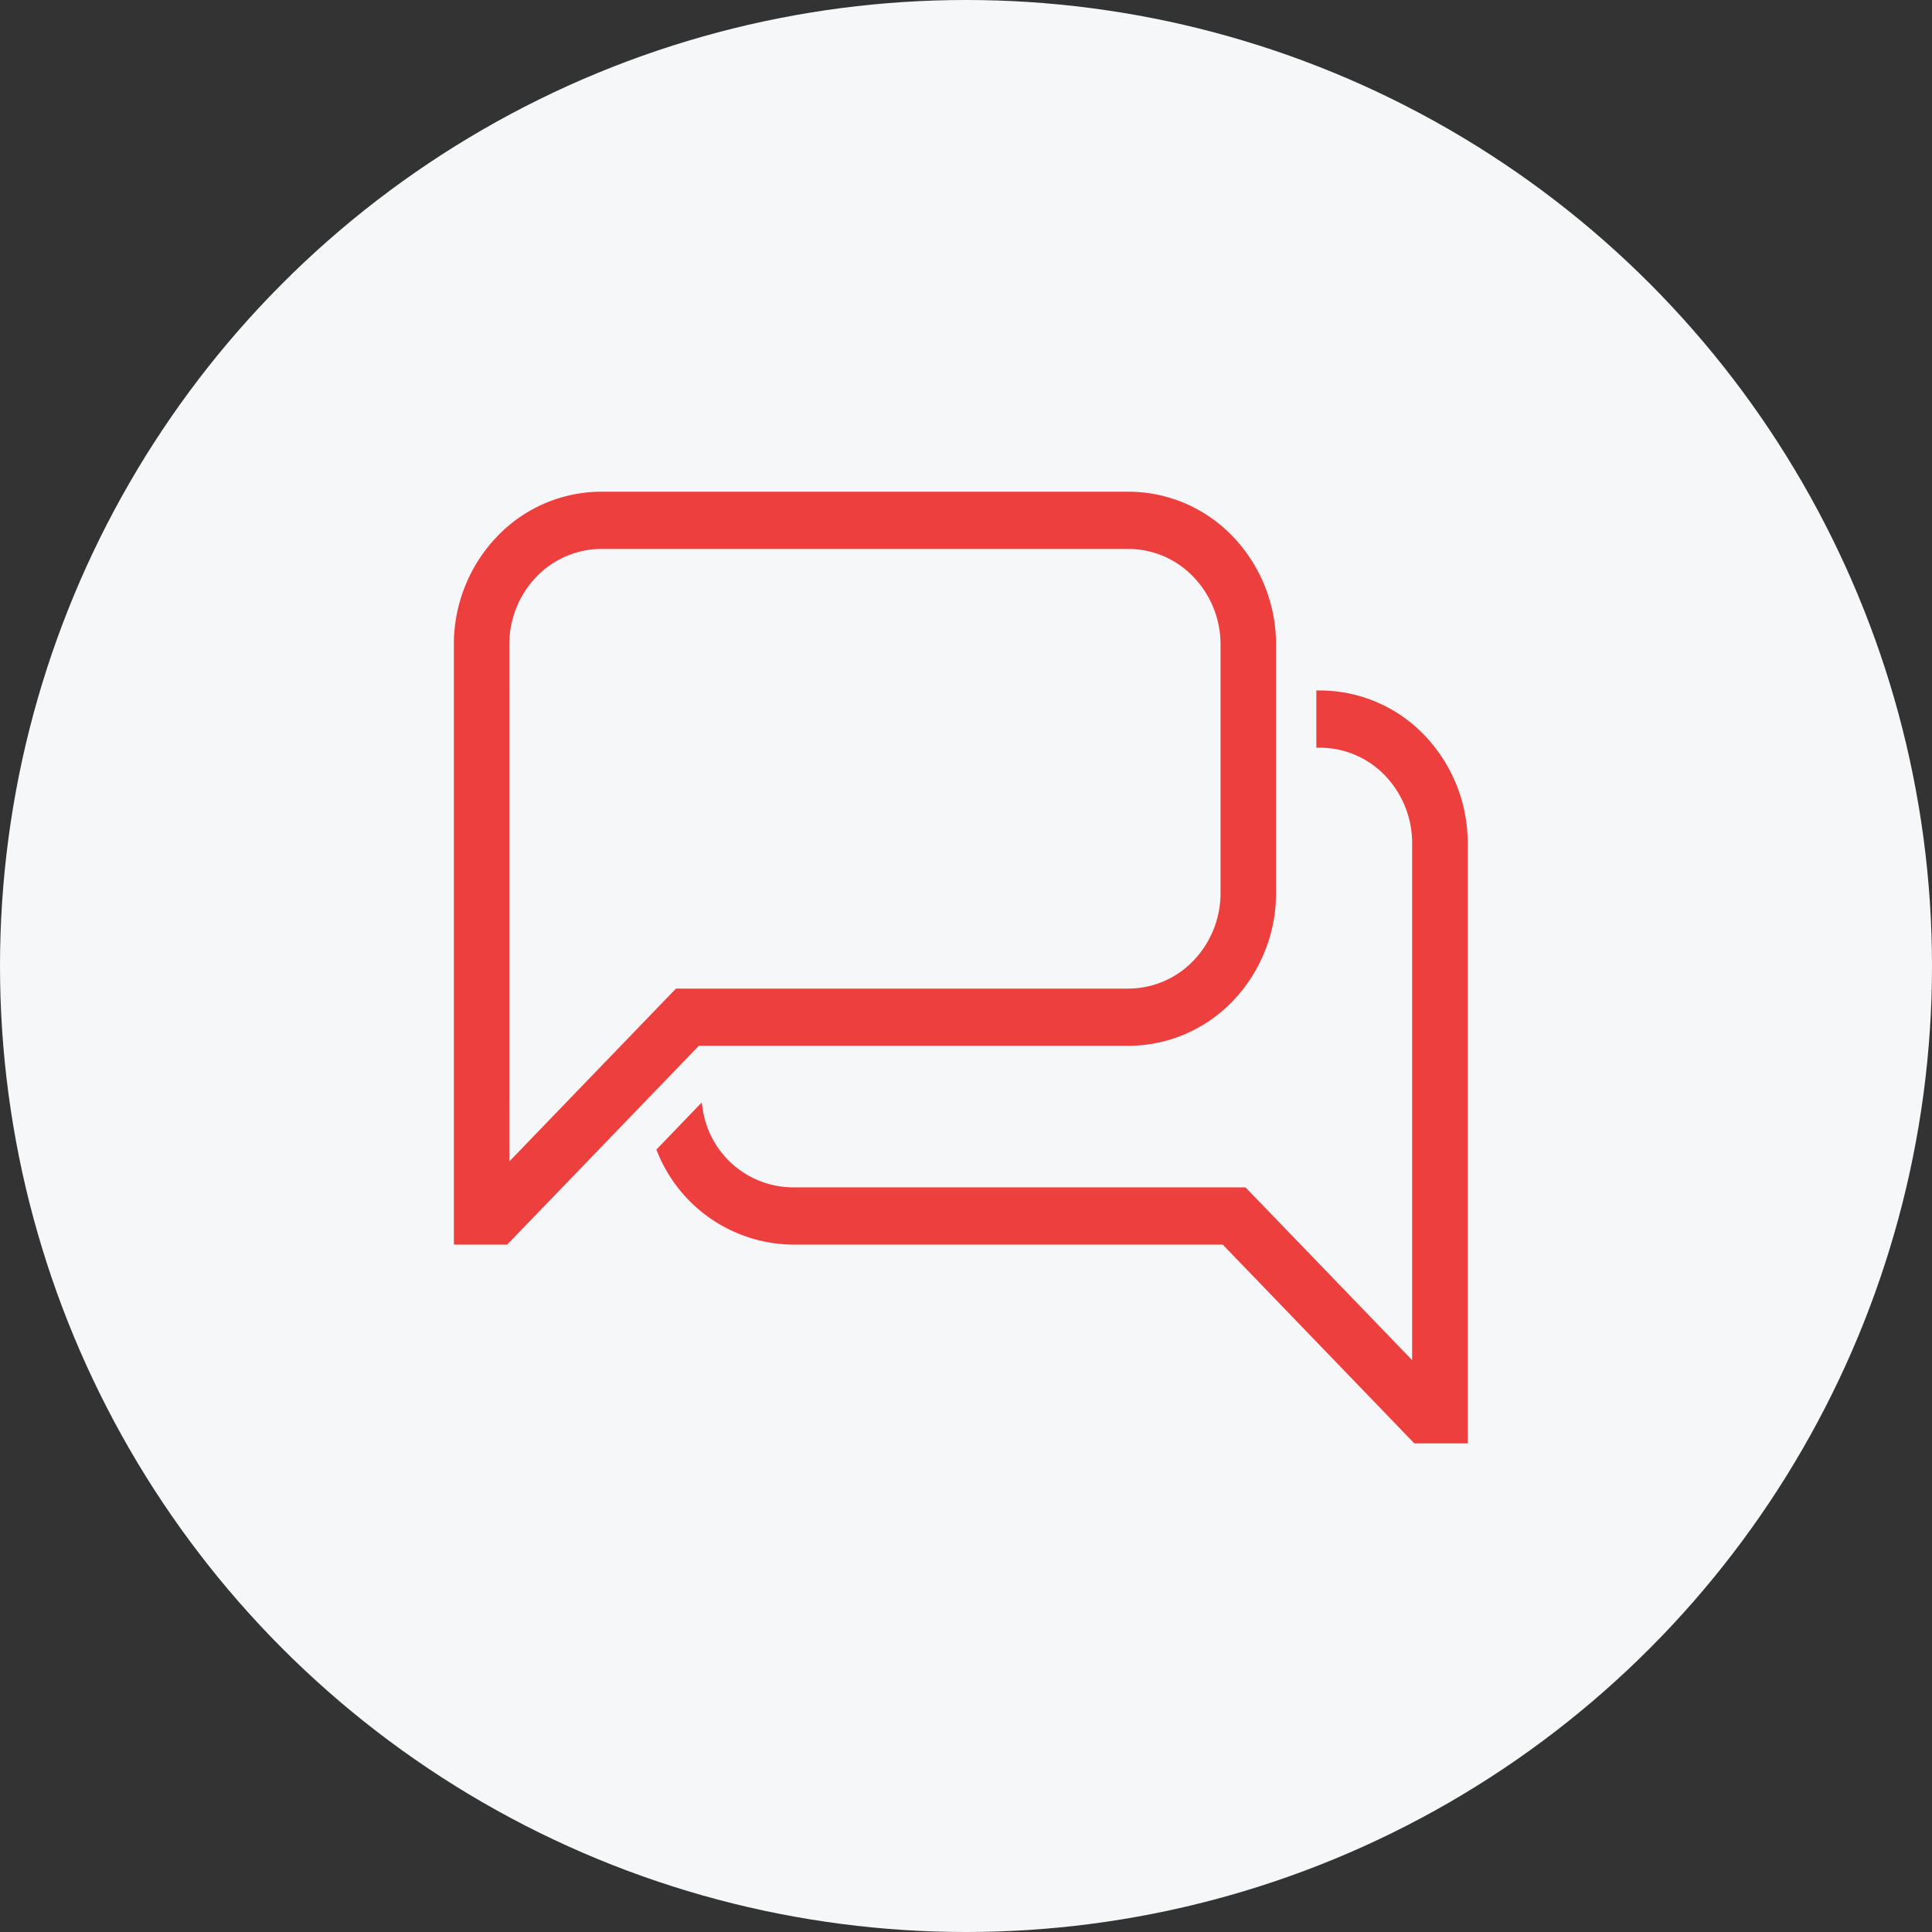
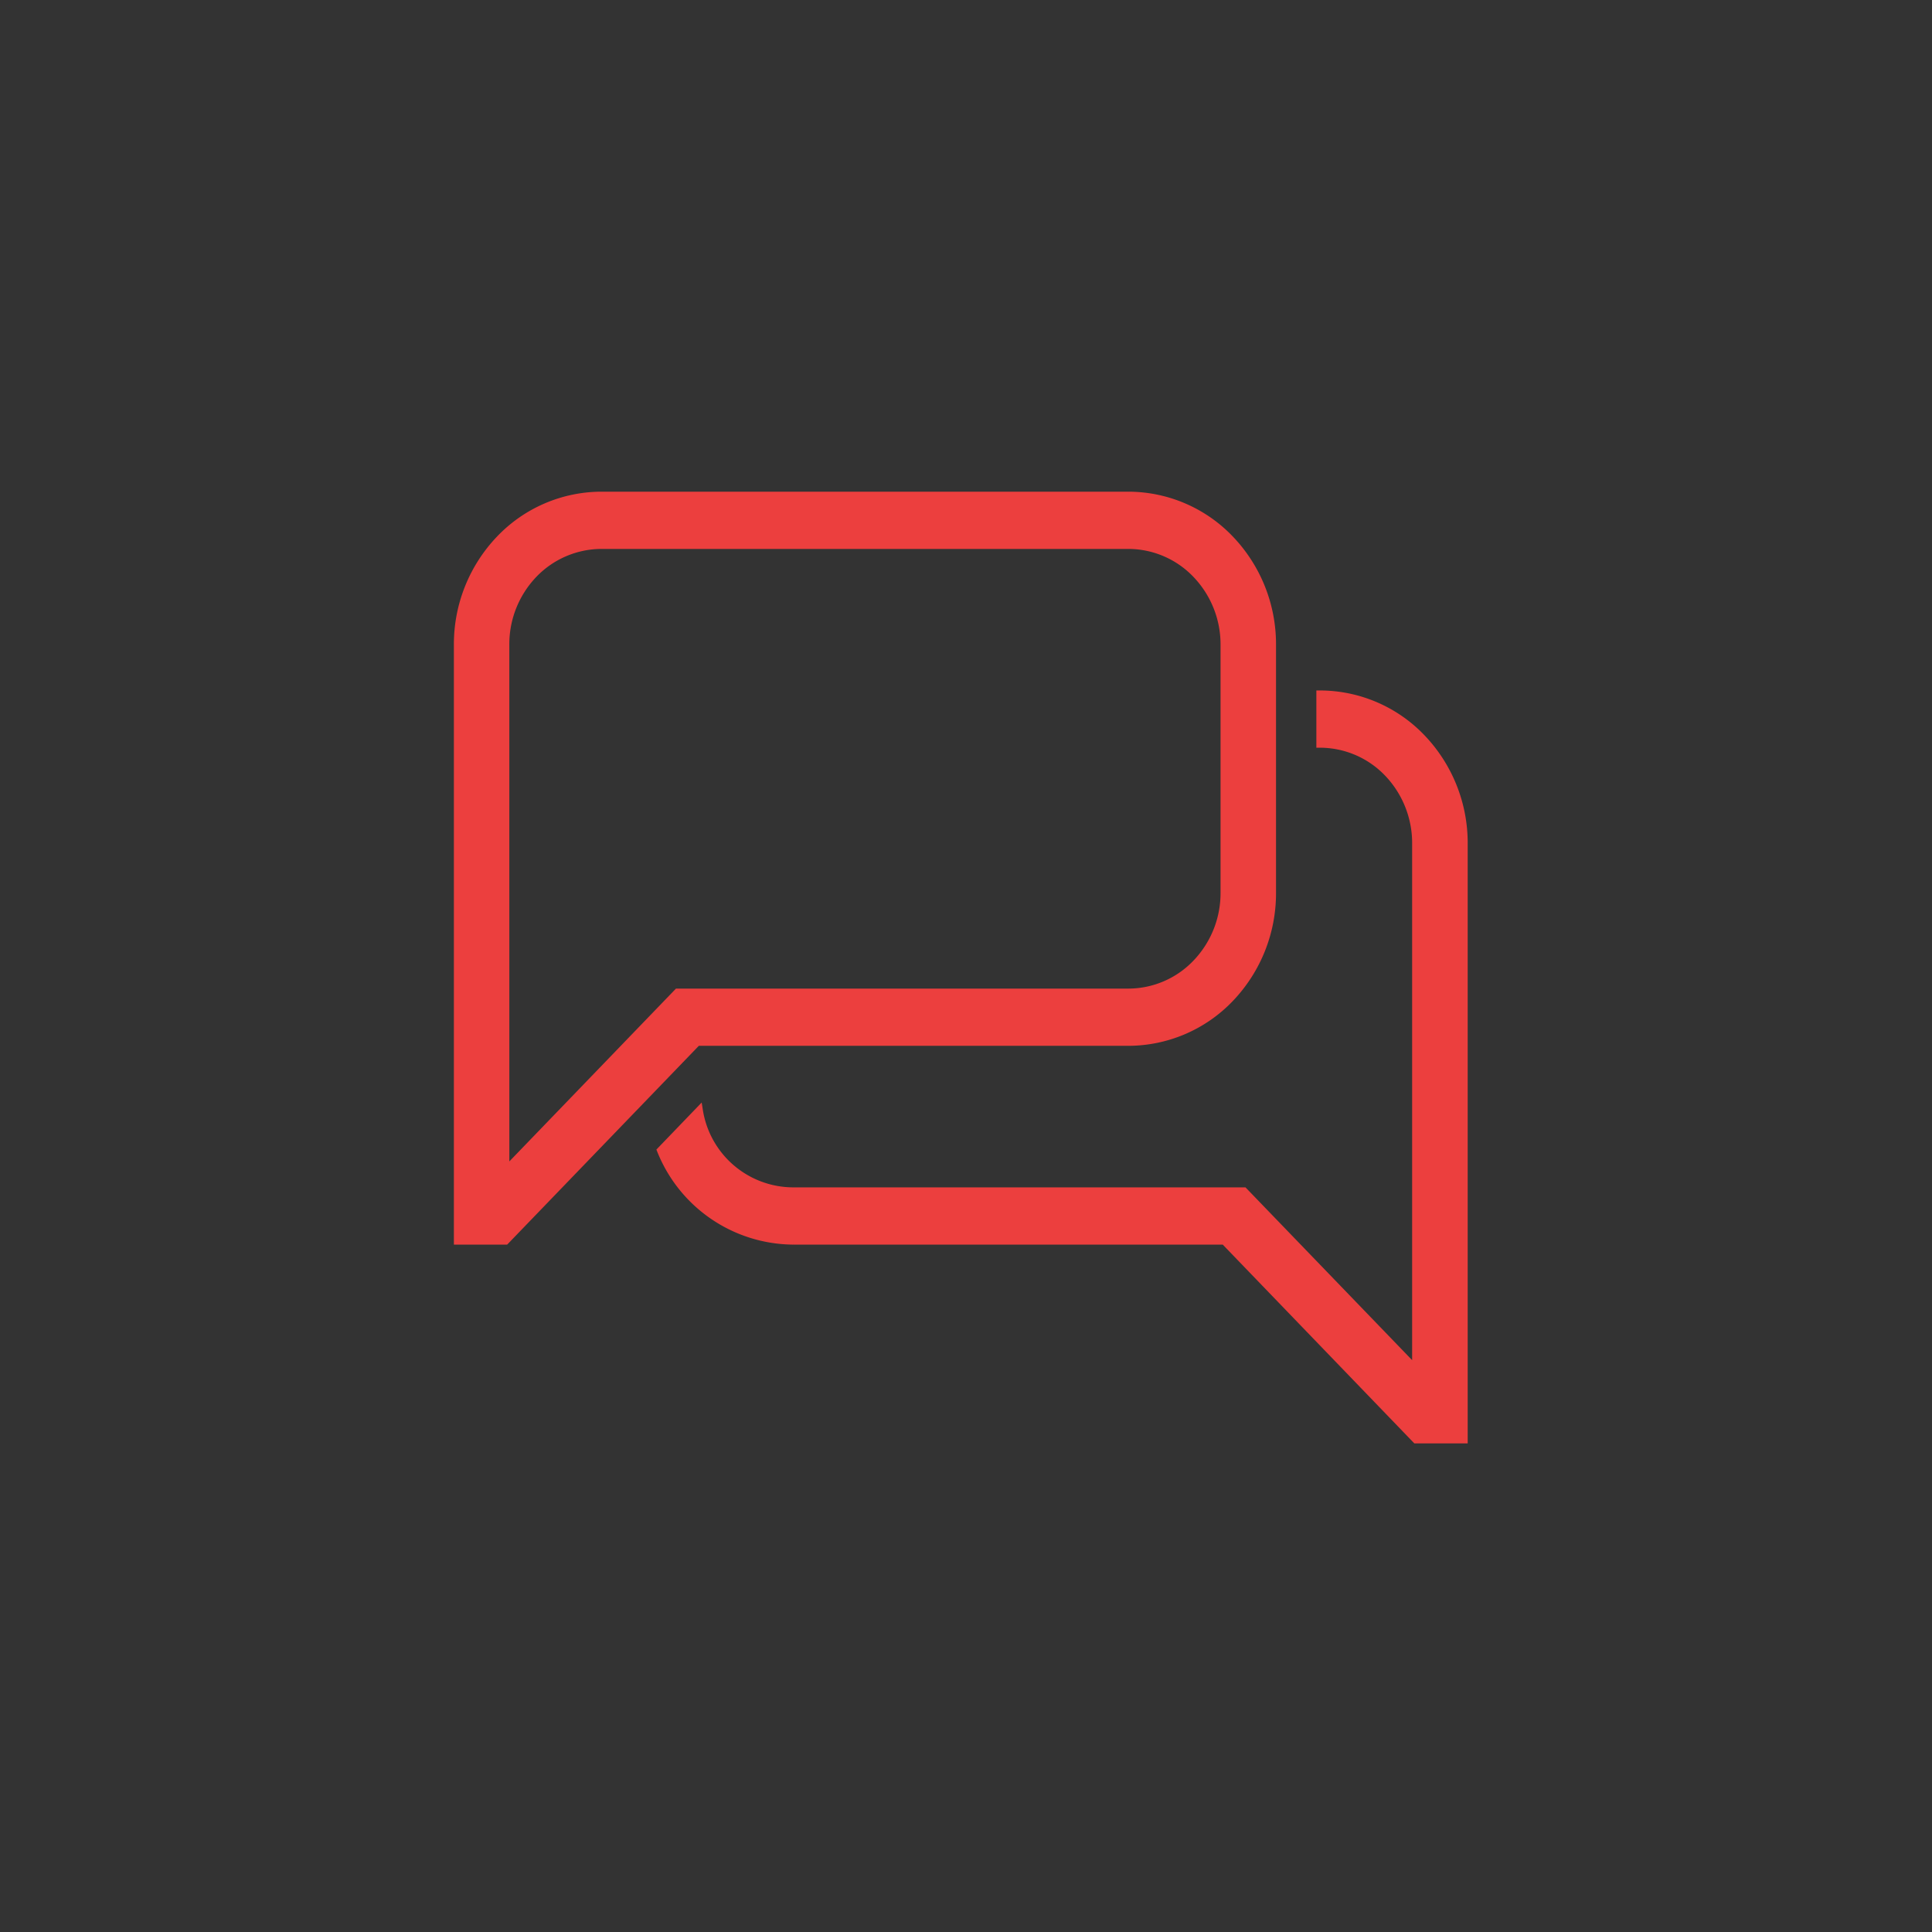
<svg xmlns="http://www.w3.org/2000/svg" width="255.394" height="255.394" viewBox="0 0 255.394 255.394">
  <rect x="0" y="0" width="255.394" height="255.394" fill="#333333" stroke="none" />
  <g id="Group_9" data-name="Group 9" transform="translate(-2064.5 -6809)">
-     <circle id="Ellipse_5" cx="127.697" cy="127.697" r="127.697" fill="#f5f7f9" data-name="Ellipse 5" transform="translate(2064.5 6809)" />
    <path id="Path_325" fill="#ec3f3e" stroke="#ec3f3e" stroke-width="1" d="m2145.881 6980.967 22.739-23.583h59.6a12.421 12.421 0 0 0 8.956-3.853 13.377 13.377 0 0 0 3.719-9.285V6911.4a13.379 13.379 0 0 0-3.719-9.285 12.42 12.42 0 0 0-8.956-3.852h-69.667a12.471 12.471 0 0 0-8.969 3.852 13.368 13.368 0 0 0-3.706 9.285Zm0 9.258h-6.331V6911.4a20.081 20.081 0 0 1 5.566-13.928 18.61 18.61 0 0 1 13.44-5.777h69.667a18.633 18.633 0 0 1 13.44 5.777 20.081 20.081 0 0 1 5.566 13.928v32.842a20.086 20.086 0 0 1-5.566 13.929 18.634 18.634 0 0 1-13.44 5.776h-57.005Zm120.342 17.014v-69.561a13.39 13.39 0 0 0-3.707-9.286 12.424 12.424 0 0 0-8.955-3.851v-6.568a18.634 18.634 0 0 1 13.44 5.777 20.083 20.083 0 0 1 5.566 13.928v78.822h-6.344l-25.324-26.274h-57.019a19.007 19.007 0 0 1-17.476-11.949l5.065-5.263a12.624 12.624 0 0 0 12.411 10.645h59.6Z" data-name="Path 325" transform="translate(-14.55 -17.199)" />
  </g>
</svg>